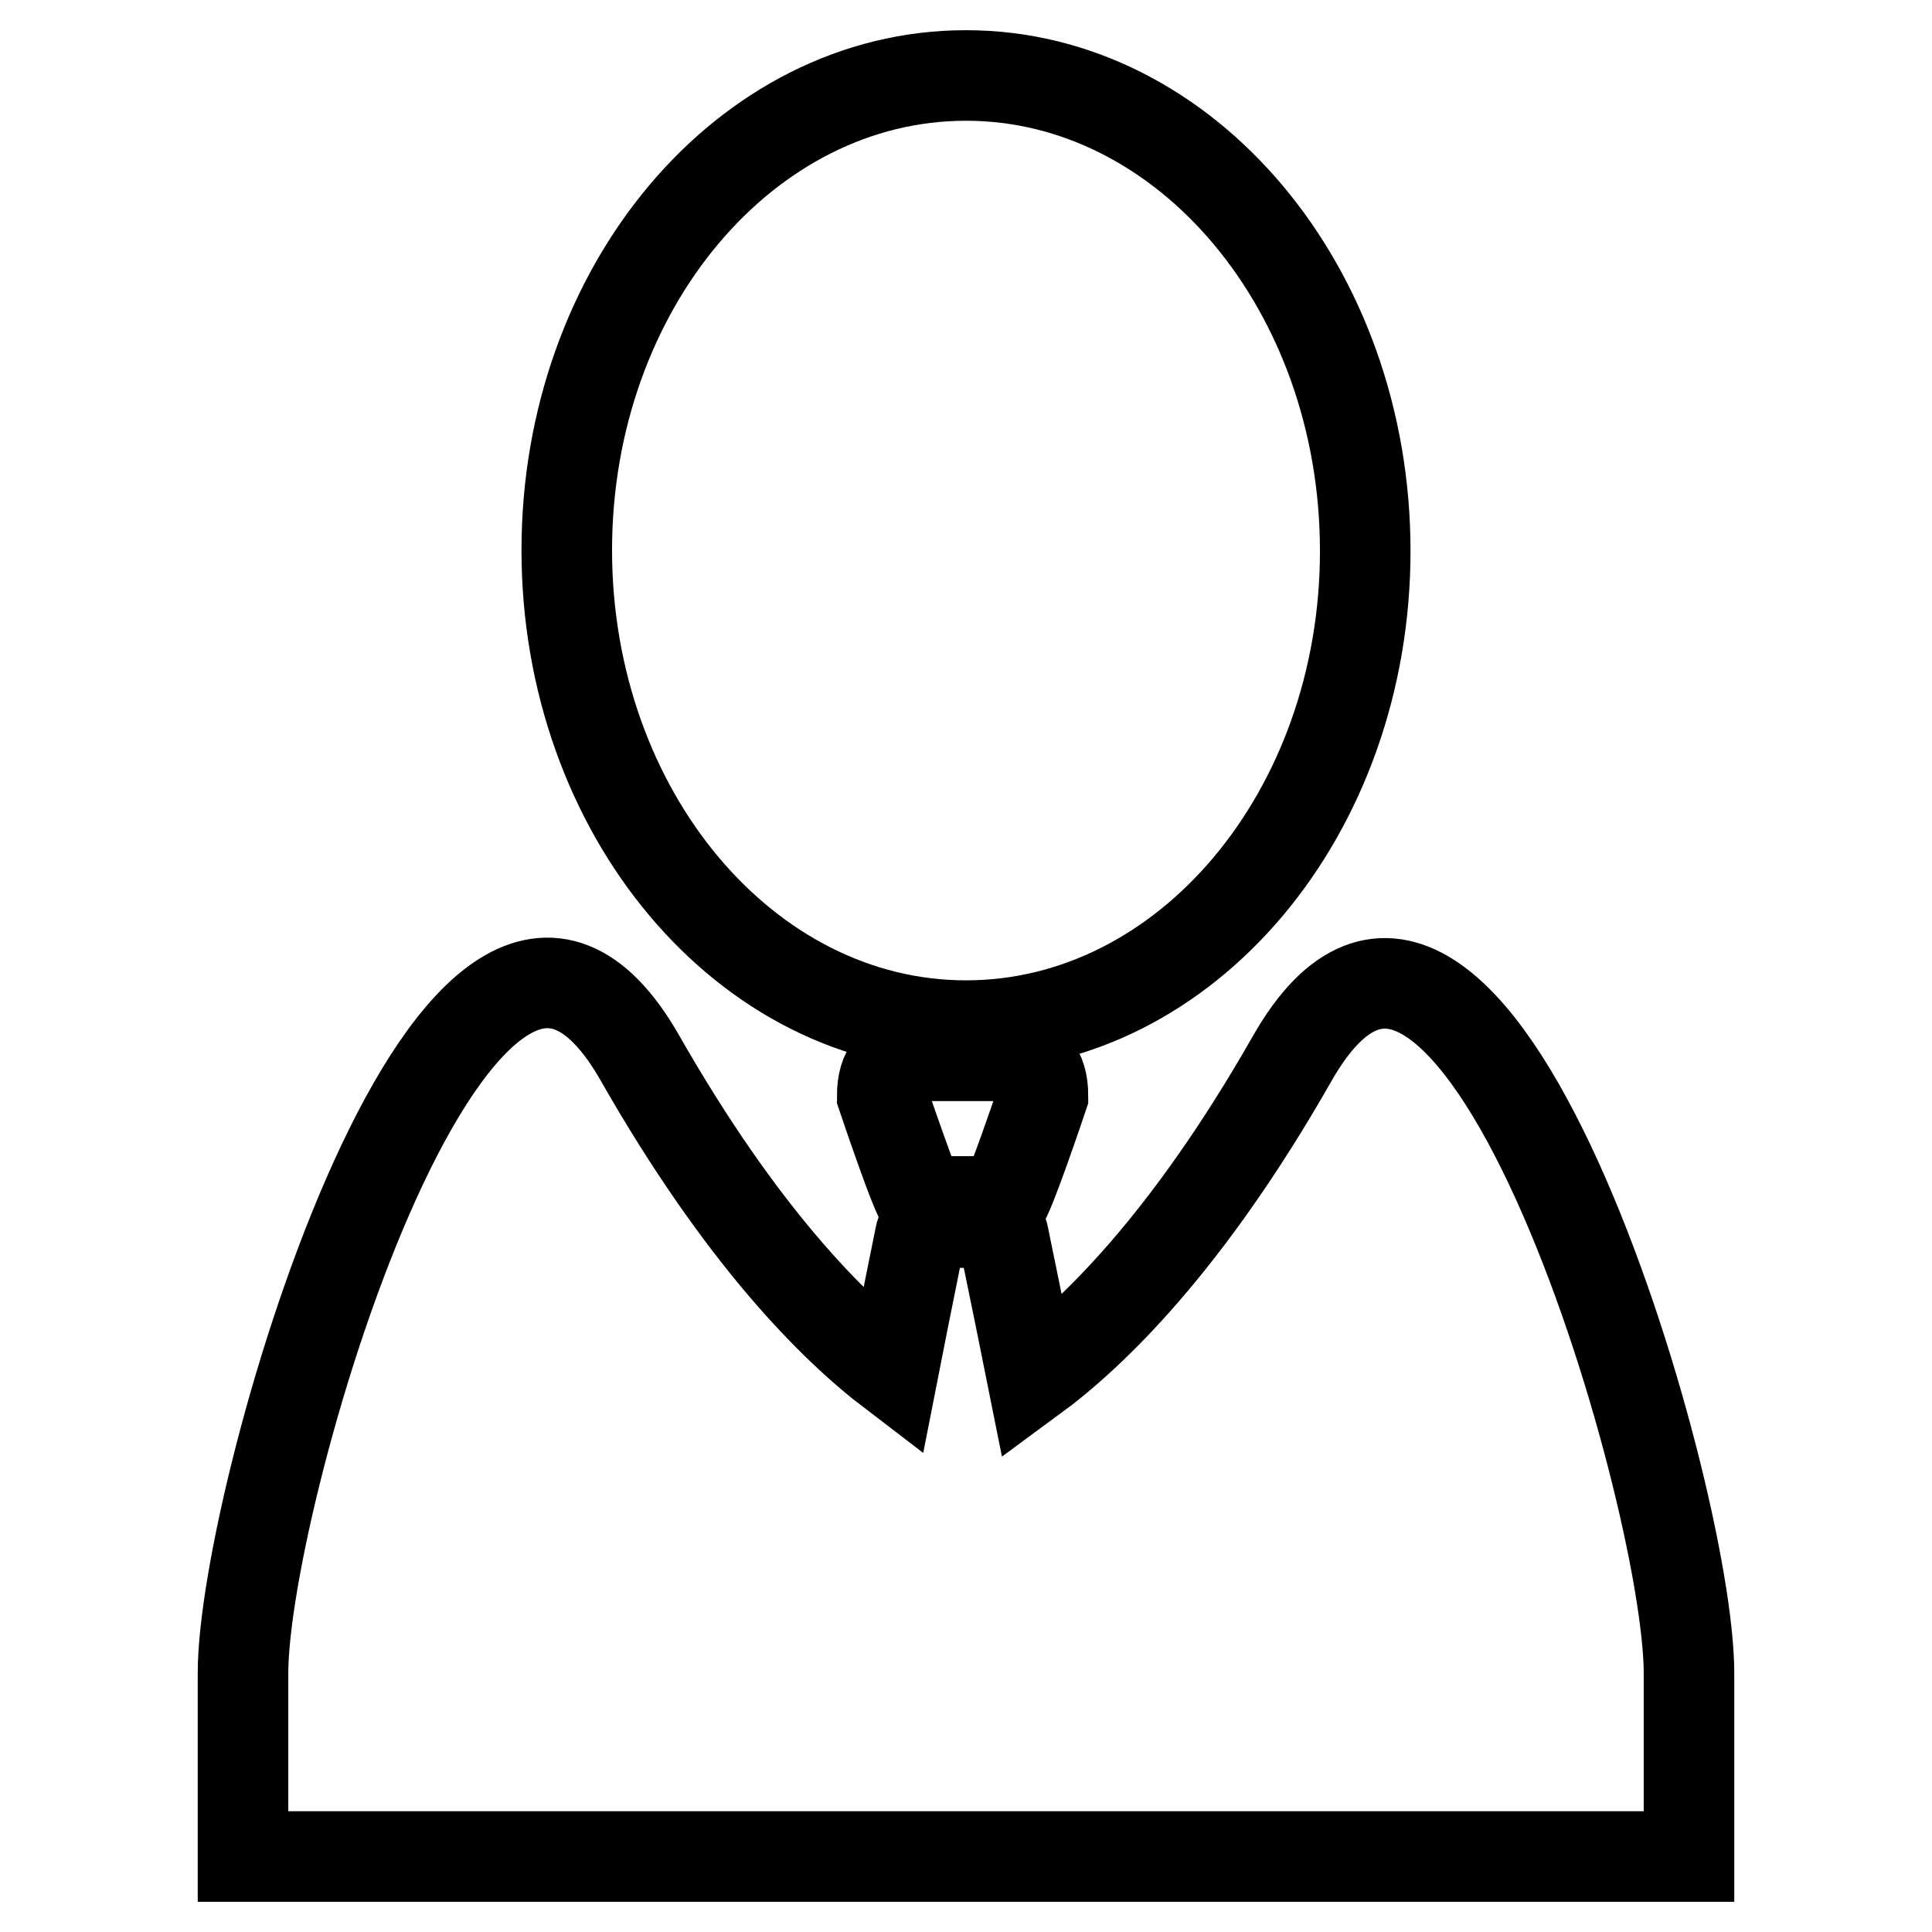
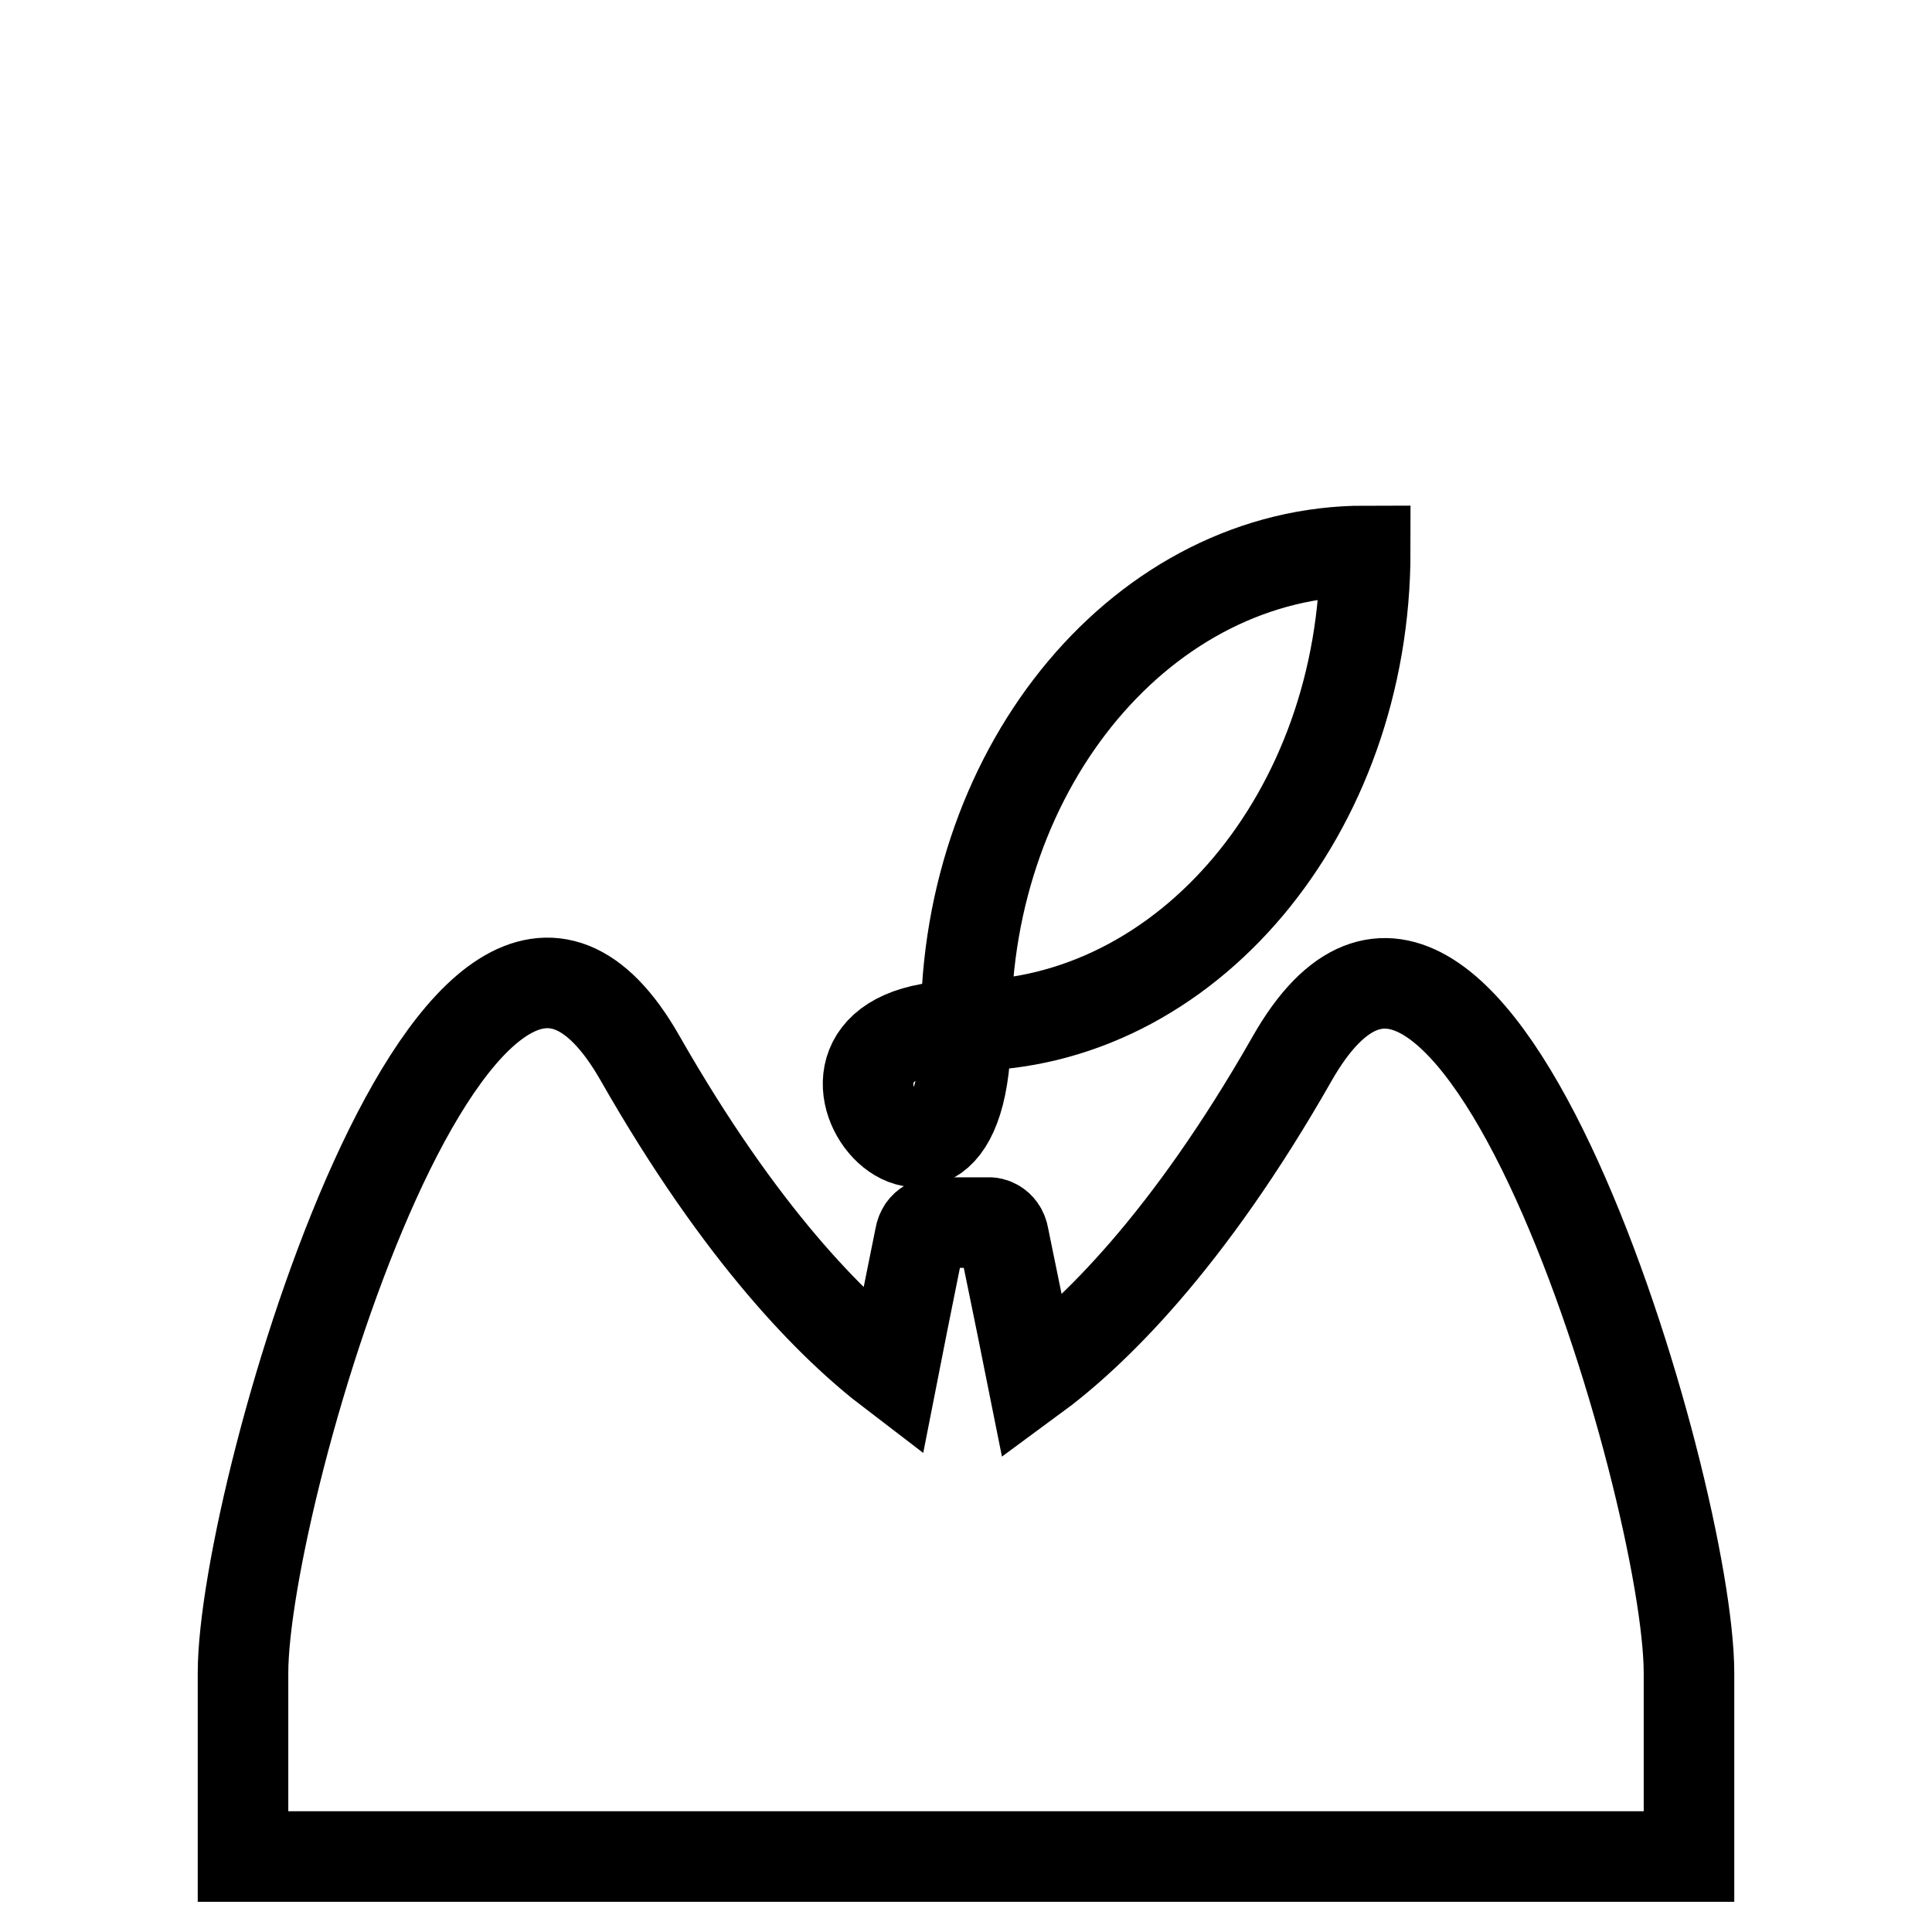
<svg xmlns="http://www.w3.org/2000/svg" version="1.1" x="0px" y="0px" viewBox="0 0 256 256" enable-background="new 0 0 256 256" xml:space="preserve">
  <g>
-     <path stroke-width="12" fill-opacity="0" stroke="#000000" d="M128,135.9c29.2,0,52.9-28.2,52.9-62.9S157.2,10,128,10c-29.2,0-52.9,28.2-52.9,62.9S98.8,135.9,128,135.9z " />
+     <path stroke-width="12" fill-opacity="0" stroke="#000000" d="M128,135.9c29.2,0,52.9-28.2,52.9-62.9c-29.2,0-52.9,28.2-52.9,62.9S98.8,135.9,128,135.9z " />
    <path stroke-width="12" fill-opacity="0" stroke="#000000" d="M171.2,140.3c-13.9,24.4-26.5,36.5-34.4,42.3c-2-10-3.7-18.1-3.8-18.7c-0.3-1.8-1.8-1.9-1.8-1.9h-7.5 c0,0-1.5,0.1-1.8,1.9c-0.1,0.6-1.7,8.3-3.6,18c-8-6.1-20.1-18.2-33.5-41.7C61.3,99,32.2,197.4,32.2,221.7V246h191.6v-24.3 C223.8,197.4,194.7,99,171.2,140.3L171.2,140.3z" />
-     <path stroke-width="12" fill-opacity="0" stroke="#000000" d="M127.5,139.9h-5.7c-3.4,0-4.9,1.9-4.9,5.3c0,0,4.7,14,5.3,14h10.7c0.6,0,5.3-14,5.3-14 c0-3.4-1.5-5.3-4.9-5.3H127.5z" />
  </g>
</svg>